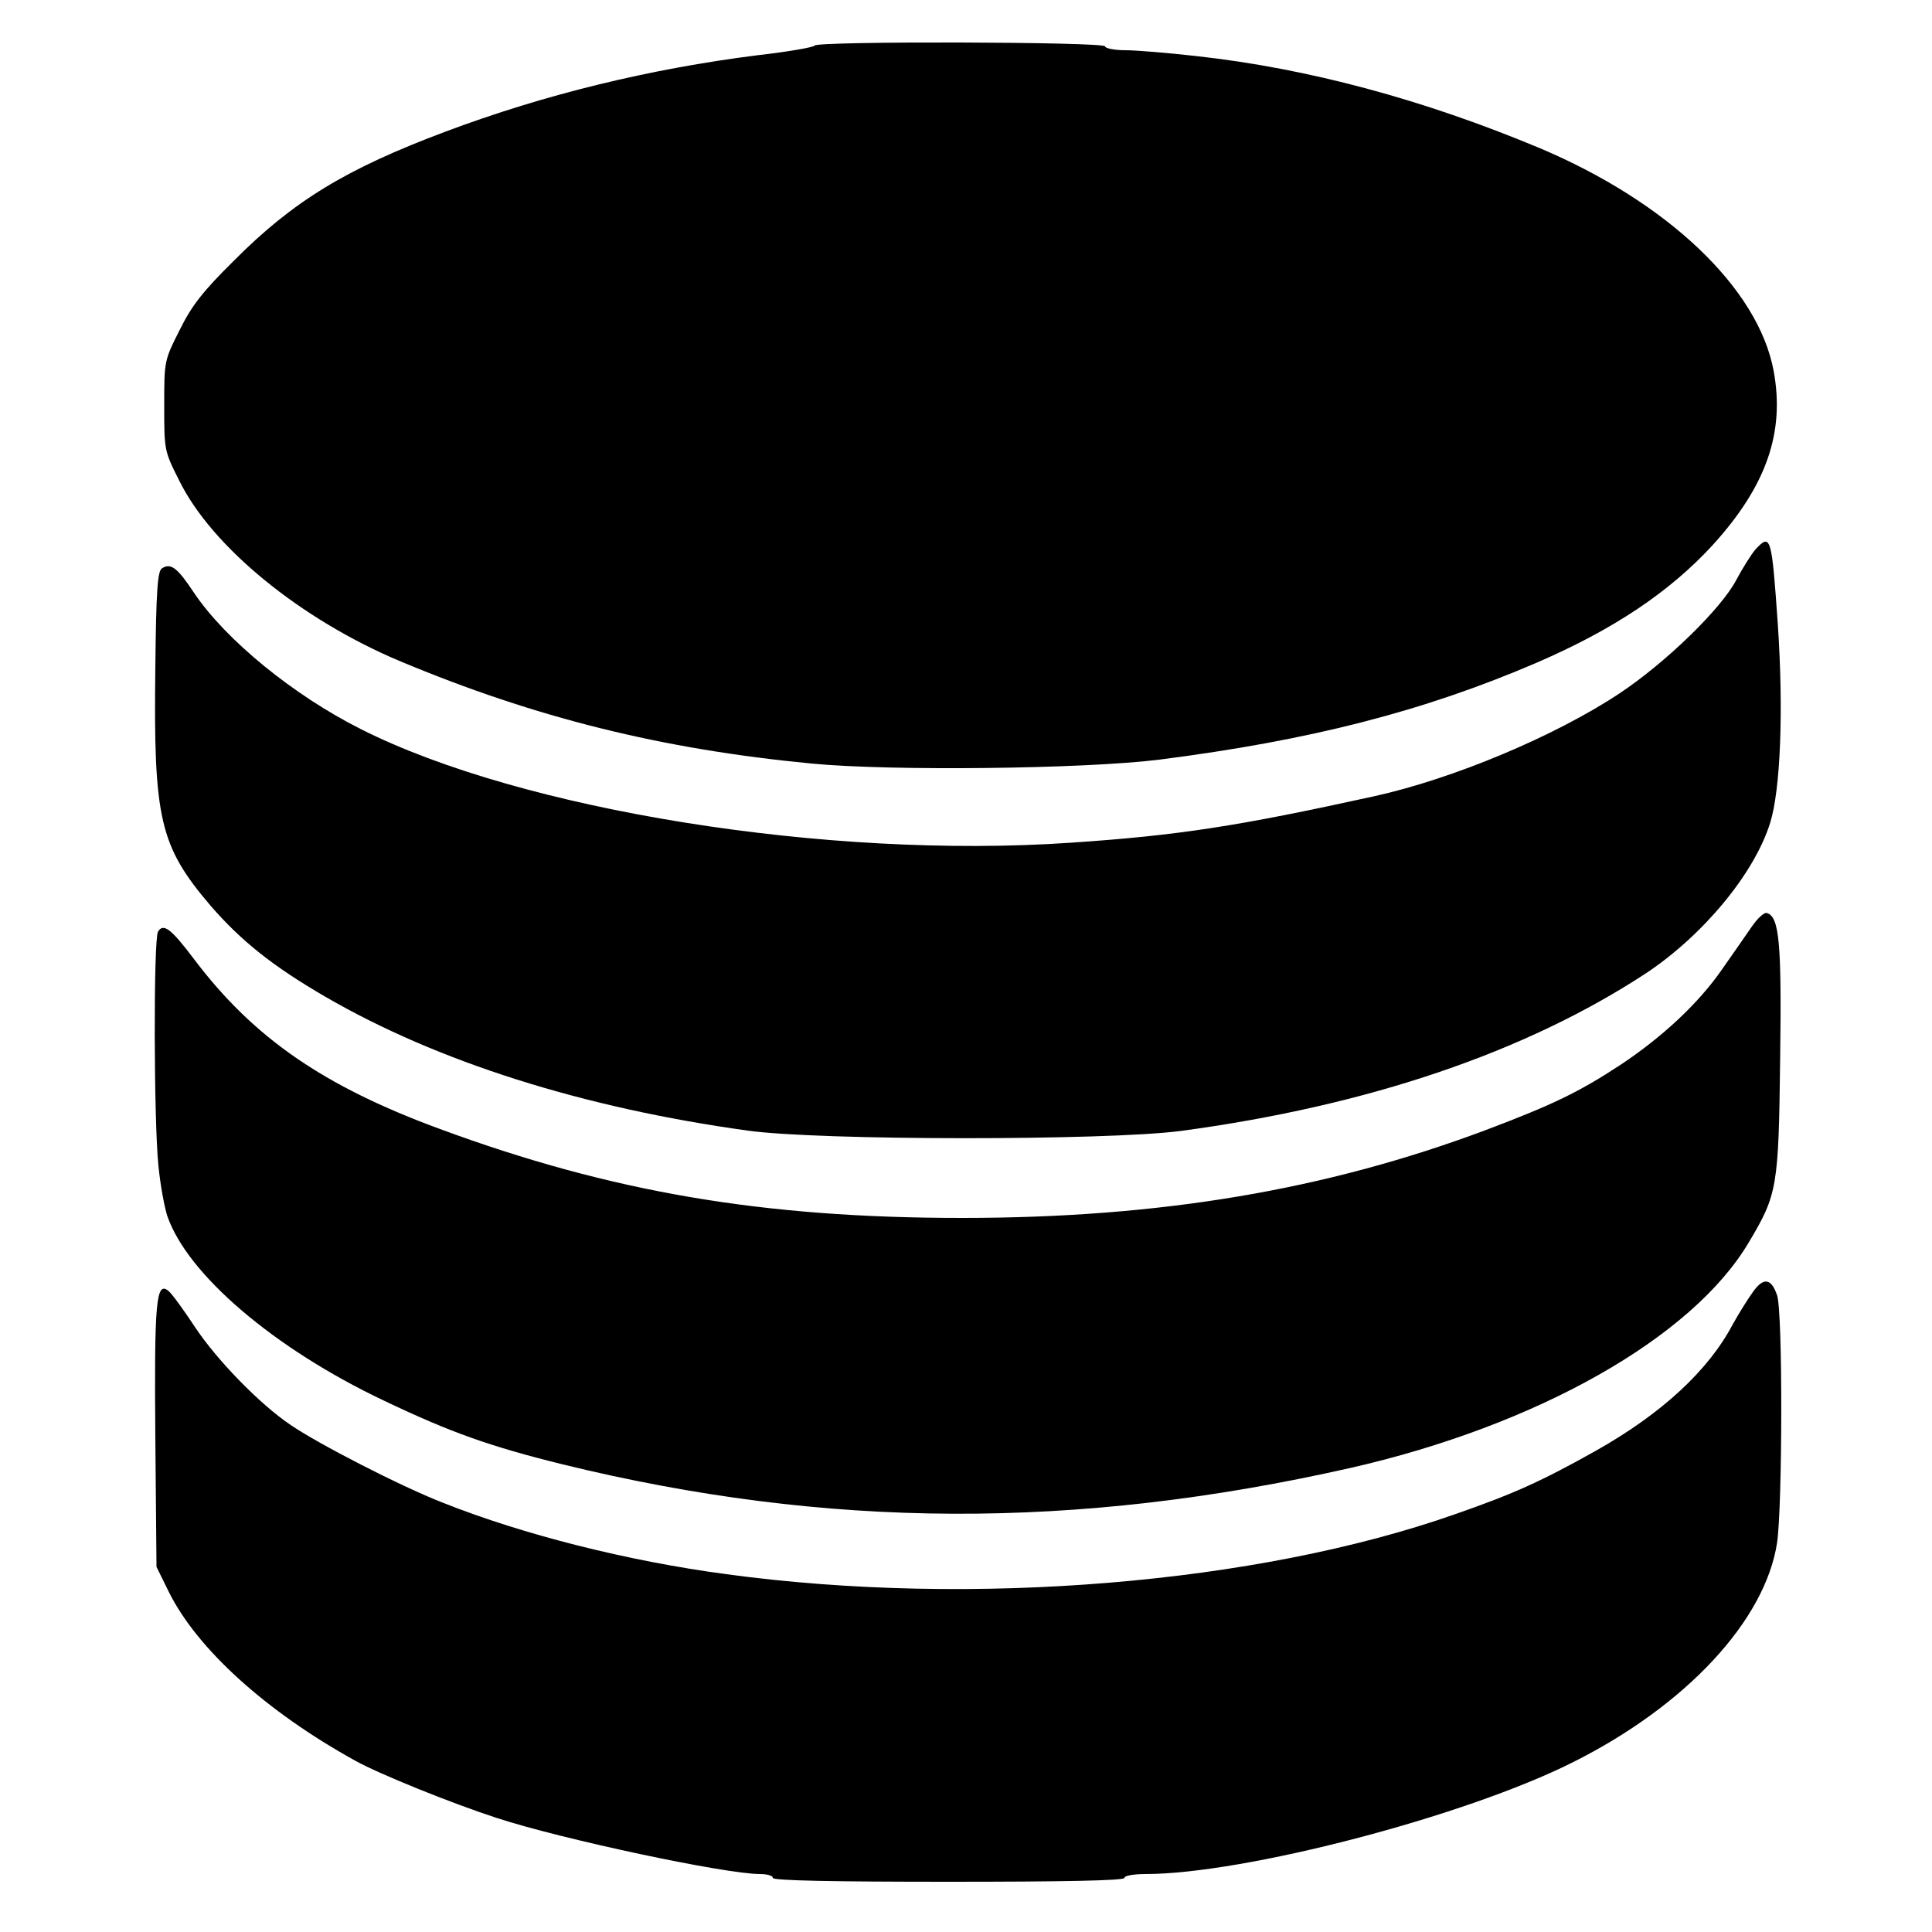
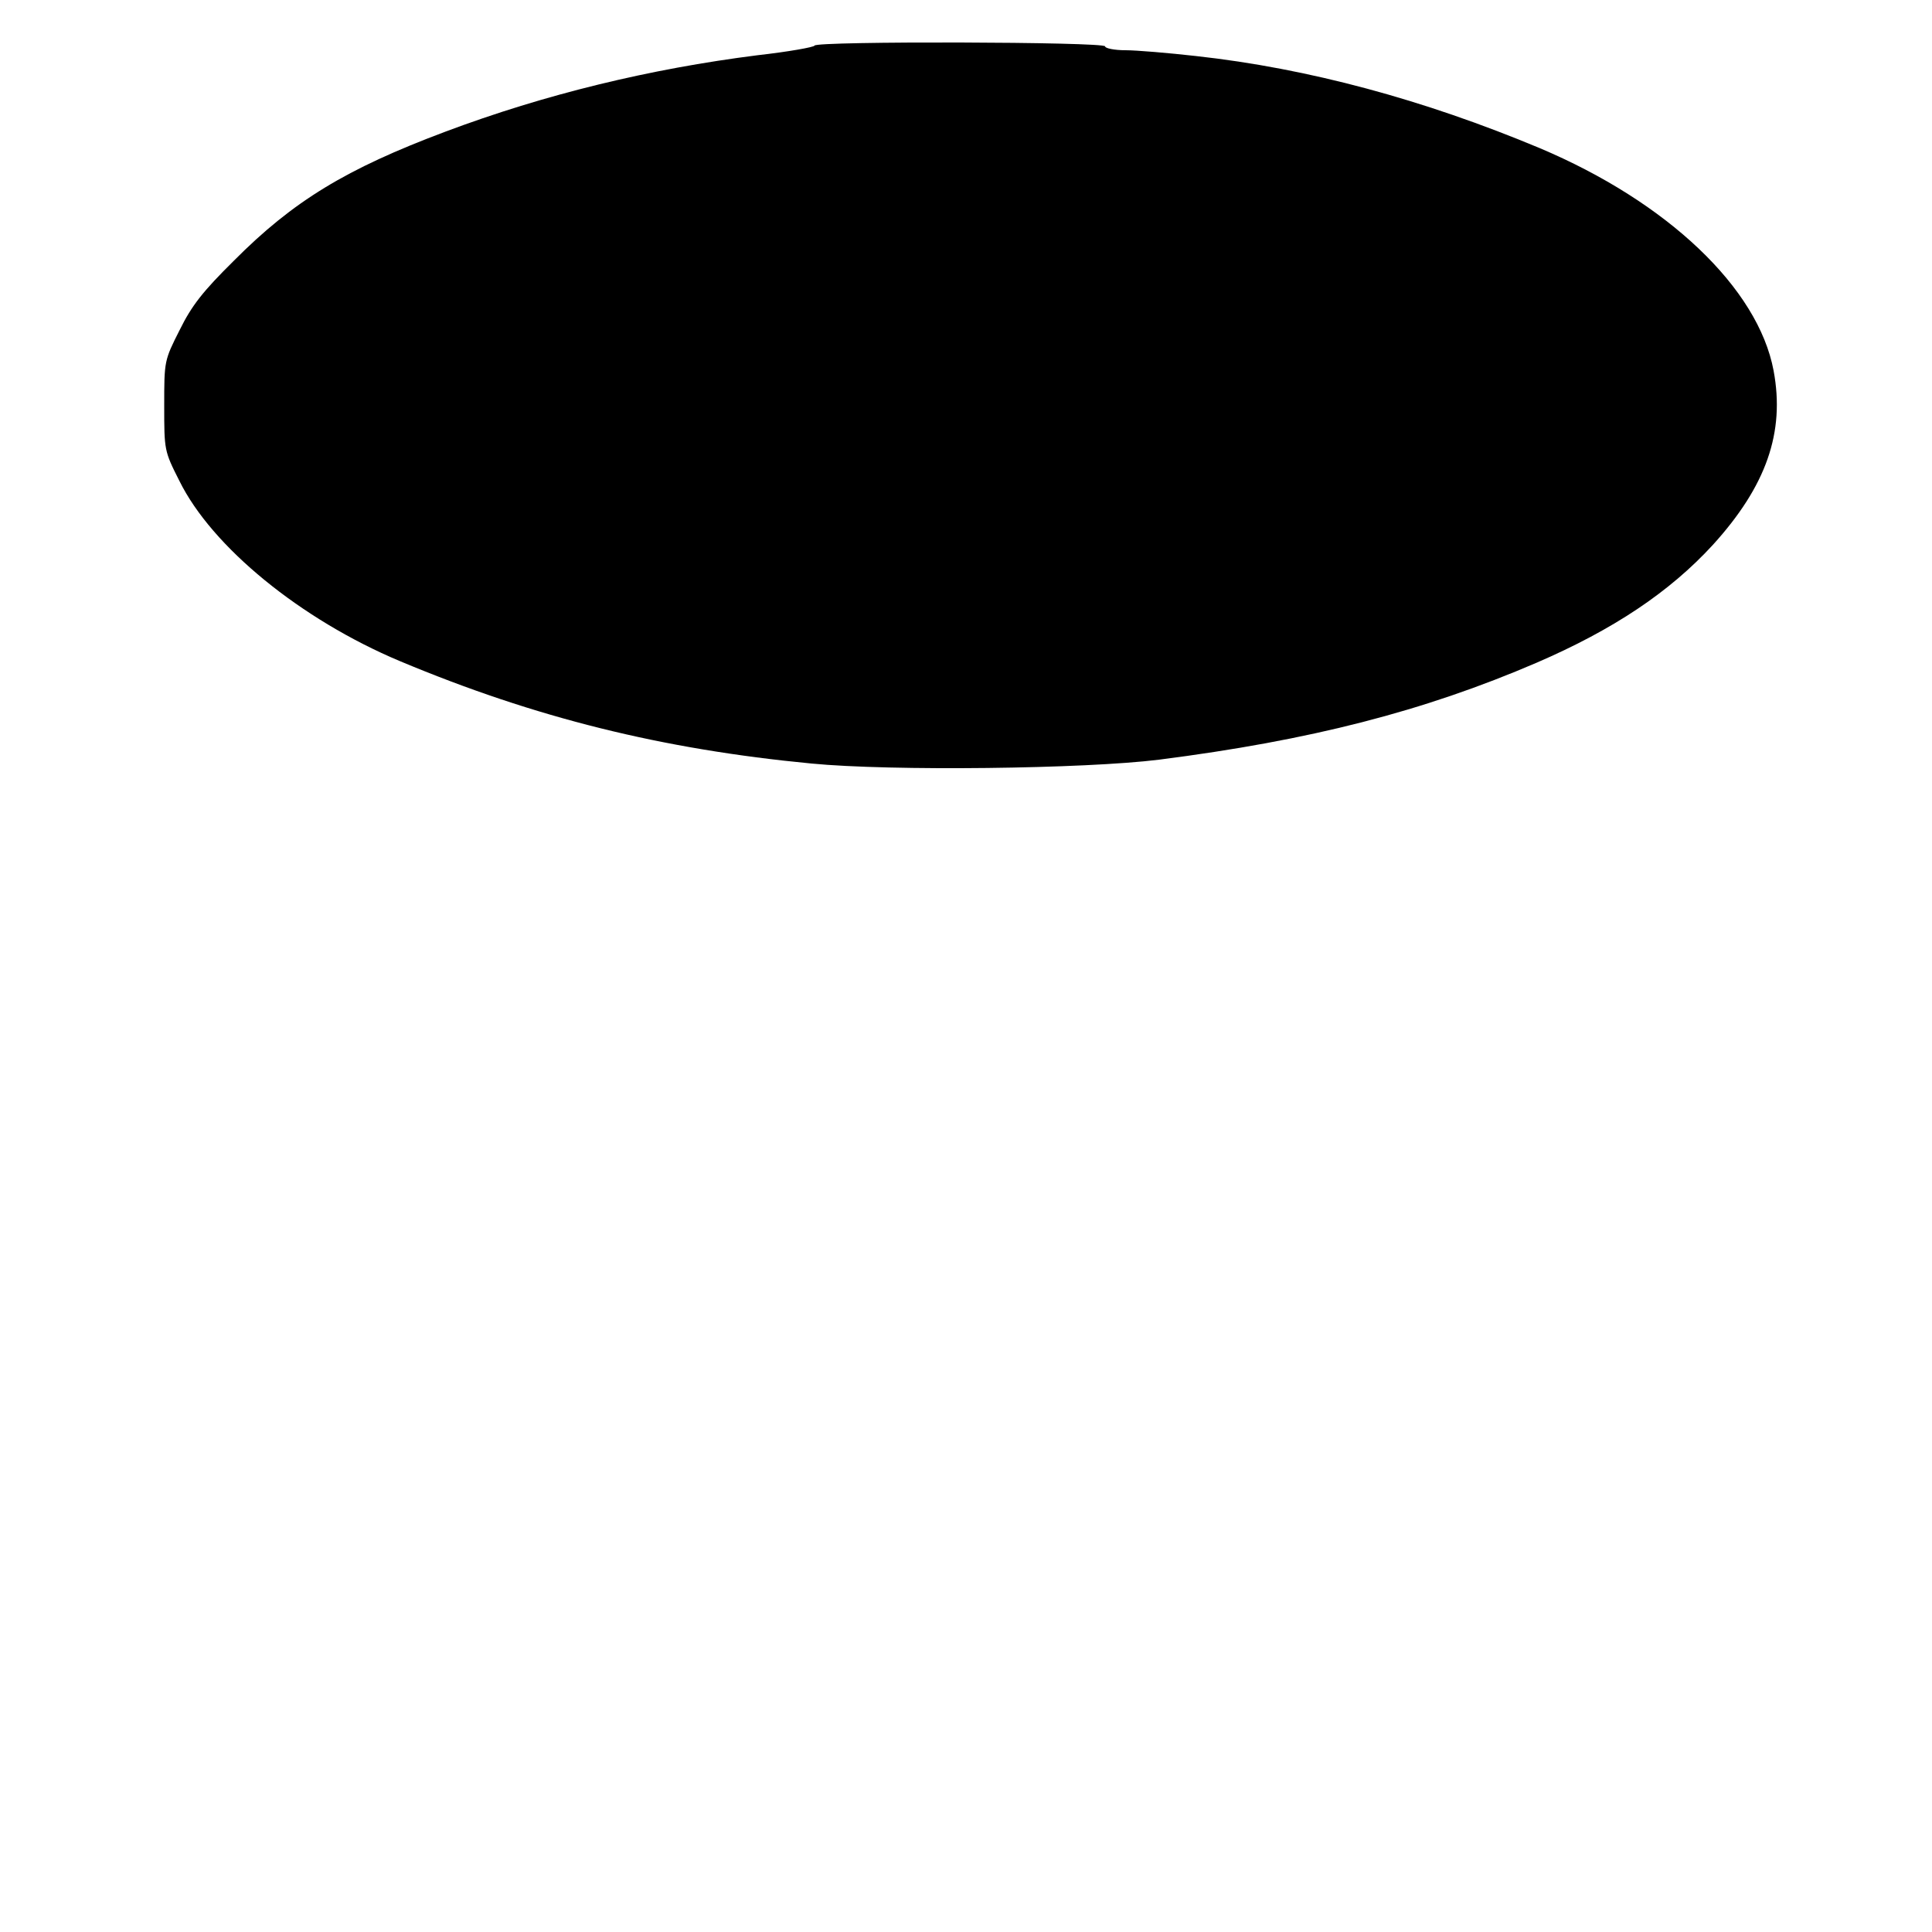
<svg xmlns="http://www.w3.org/2000/svg" version="1.0" width="500pt" height="500pt" viewBox="0 0 500 500" preserveAspectRatio="xMidYMid meet">
  <g transform="translate(0,500) scale(0.1,-0.1)" fill="#000000" stroke="none">
    <path d="M2108 4882 c-1 -4 -68 -16 -148 -25 -277 -35 -550 -101 -808 -198 -256 -96 -393 -179 -547 -334 -80 -79 -109 -116 -140 -179 -40 -79 -40 -80 -40 -196 0 -115 0 -117 39 -194 84 -171 314 -359 571 -467 351 -147 679 -228 1065 -265 206 -20 707 -14 900 10 391 50 684 125 977 251 199 86 344 183 456 305 138 152 187 291 157 451 -40 213 -274 436 -606 576 -299 125 -598 206 -889 238 -71 8 -154 15 -182 15 -29 0 -53 5 -53 10 0 12 -747 14 -752 2z" />
-     <path d="M4543 3578 c-11 -13 -33 -48 -49 -78 -39 -75 -182 -214 -302 -294 -167 -111 -432 -222 -637 -267 -351 -77 -503 -101 -785 -120 -628 -43 -1420 84 -1836 294 -175 88 -350 231 -432 353 -43 65 -60 78 -83 63 -11 -7 -15 -56 -17 -256 -5 -393 11 -462 143 -617 78 -90 160 -156 296 -235 291 -169 668 -288 1094 -347 187 -26 927 -26 1120 -1 485 65 894 204 1206 409 147 98 279 257 320 388 27 86 35 291 20 514 -16 228 -18 237 -58 194z" />
-     <path d="M4533 2601 c-15 -22 -50 -72 -78 -112 -60 -86 -152 -172 -260 -244 -108 -71 -176 -104 -351 -170 -414 -155 -843 -227 -1354 -227 -516 0 -909 67 -1351 230 -302 111 -483 236 -637 440 -59 78 -79 94 -93 71 -12 -19 -11 -491 1 -606 5 -51 16 -109 23 -130 52 -151 276 -343 561 -478 172 -82 273 -118 463 -165 683 -167 1325 -170 2038 -9 483 110 885 337 1031 584 74 124 77 143 81 475 4 299 -2 367 -34 377 -7 3 -25 -14 -40 -36z" />
-     <path d="M4537 1657 c-13 -18 -37 -56 -53 -85 -63 -119 -183 -230 -353 -326 -141 -79 -211 -111 -366 -165 -512 -180 -1251 -241 -1885 -155 -255 34 -525 102 -734 185 -110 43 -324 153 -395 202 -80 54 -191 169 -246 252 -29 44 -60 87 -69 94 -32 27 -37 -28 -34 -379 l3 -335 32 -65 c73 -147 251 -309 483 -437 61 -34 249 -110 366 -148 168 -55 591 -145 681 -145 18 0 33 -4 33 -10 0 -7 158 -10 455 -10 297 0 455 3 455 10 0 6 25 10 54 10 256 0 827 149 1106 289 294 147 498 367 529 568 14 94 15 600 0 641 -15 44 -35 47 -62 9z" />
  </g>
</svg>